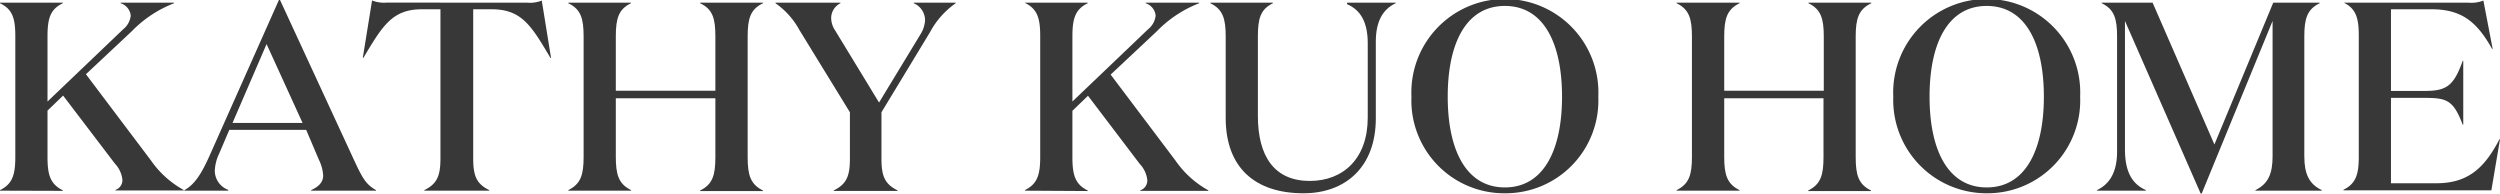
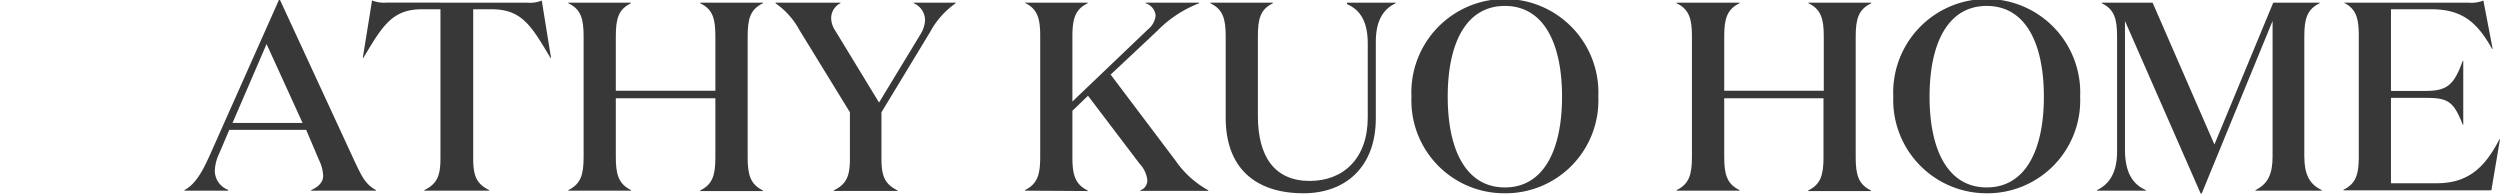
<svg xmlns="http://www.w3.org/2000/svg" viewBox="0 0 269.44 20.86">
  <defs>
    <style>.cls-1{fill:#383838;}</style>
  </defs>
  <g id="Layer_2" data-name="Layer 2">
    <g id="Layer_2-2" data-name="Layer 2">
-       <path class="cls-1" d="M0,20.55v-.06c1.36-.67,1.65-1.68,1.65-3.59v-13C1.65,2,1.36,1,0,.35V.29H6.77V.35C5.41,1,5.12,2,5.12,3.94v7l8.16-7.79a2.18,2.18,0,0,0,.81-1.47A1.56,1.56,0,0,0,13,.35V.29h5.76V.35a12.77,12.77,0,0,0-4.54,3L9.26,8l7,9.28a10.39,10.39,0,0,0,3.53,3.19v.06H12.44v-.06a1.11,1.11,0,0,0,.75-1.13,3,3,0,0,0-.81-1.71L6.8,10.3,5.12,11.92v5c0,1.91.29,2.92,1.65,3.59v.06Z" />
      <path class="cls-1" d="M24.59,20.55H19.88v-.06c1.12-.61,1.88-1.85,2.72-3.74L30.06,0h.12l8,17.3c.87,1.86,1.25,2.58,2.35,3.19v.06h-7v-.06c.84-.38,1.3-.87,1.3-1.57a4.39,4.39,0,0,0-.46-1.7L33,14H24.71l-1.1,2.58a4.61,4.61,0,0,0-.46,1.88,2.22,2.22,0,0,0,1.44,2Zm.47-7.3h7.55l-3.88-8.5Z" />
      <path class="cls-1" d="M56.82.29A3.49,3.49,0,0,0,58.39.06l1,6.19h-.06C57.29,2.81,56.25,1,53,1H51V17.07c0,1.91.37,2.75,1.73,3.42v.06h-7v-.06c1.36-.67,1.74-1.51,1.74-3.42V1h-2c-3.21,0-4.25,1.8-6.31,5.24h-.06l1-6.19a3.54,3.54,0,0,0,1.59.23Z" />
      <path class="cls-1" d="M62.9,3.94C62.9,2,62.61,1,61.25.35V.29H68V.35C66.66,1,66.37,2,66.37,3.94V9.78H77.1V3.94C77.1,2,76.82,1,75.46.35V.29h6.77V.35C80.87,1,80.58,2,80.58,3.94v13c0,1.91.29,2.92,1.65,3.59v.06H75.46v-.06c1.36-.67,1.64-1.68,1.64-3.59V10.59H66.37V16.9c0,1.91.29,2.92,1.65,3.59v.06H61.25v-.06c1.36-.67,1.65-1.68,1.65-3.59Z" />
      <path class="cls-1" d="M99.27,3.59a3.2,3.2,0,0,0,.43-1.42A2,2,0,0,0,98.48.35V.29H103V.35a8.9,8.9,0,0,0-2.75,3.09L95,12.1v5c0,1.91.38,2.75,1.74,3.42v.06H89.86v-.06c1.36-.67,1.74-1.51,1.74-3.42v-5L86.16,3.24A8.37,8.37,0,0,0,83.58.35V.29h7V.35a1.79,1.79,0,0,0-1,1.59A2.45,2.45,0,0,0,90,3.27l4.74,7.78Z" />
      <path class="cls-1" d="M110.46,20.55v-.06c1.36-.67,1.65-1.68,1.65-3.59v-13c0-1.91-.29-2.93-1.65-3.59V.29h6.77V.35c-1.36.66-1.65,1.68-1.65,3.59v7l8.16-7.79a2.18,2.18,0,0,0,.81-1.47A1.56,1.56,0,0,0,123.48.35V.29h5.76V.35a12.77,12.77,0,0,0-4.54,3l-5,4.69,7,9.28a10.39,10.39,0,0,0,3.53,3.19v.06H122.9v-.06a1.11,1.11,0,0,0,.75-1.13,3,3,0,0,0-.81-1.71l-5.58-7.35-1.68,1.62v5c0,1.91.29,2.92,1.65,3.59v.06Z" />
      <path class="cls-1" d="M148.28,12.76c0,5.24-3.27,8.07-7.79,8.07-5.24,0-8.39-2.77-8.39-8.13V3.94c0-1.91-.29-2.93-1.65-3.59V.29h6.74V.35c-1.36.66-1.62,1.68-1.62,3.59V12.5c0,4.34,1.77,7,5.59,7,3.61,0,6.25-2.41,6.25-6.83v-8c0-2.25-.75-3.59-2.23-4.22V.29h5.24V.35c-1.42.66-2.14,2-2.14,4.14Z" />
      <path class="cls-1" d="M162.19,20.83a10,10,0,0,1-10.07-10.41,10.08,10.08,0,1,1,20.14,0A10,10,0,0,1,162.19,20.83Zm0-20.19c-4.17,0-6.16,4-6.16,9.78s2,9.78,6.16,9.78,6.16-4,6.16-9.78S166.36.64,162.19.64Z" />
      <path class="cls-1" d="M182.35,3.94c0-1.91-.29-2.93-1.65-3.59V.29h6.78V.35c-1.36.66-1.65,1.68-1.65,3.59V9.78h10.73V3.94c0-1.91-.29-2.93-1.65-3.59V.29h6.77V.35C200.32,1,200,2,200,3.94v13c0,1.91.29,2.92,1.65,3.59v.06h-6.77v-.06c1.36-.67,1.65-1.68,1.65-3.59V10.59H185.83V16.9c0,1.91.29,2.92,1.65,3.59v.06H180.7v-.06c1.36-.67,1.65-1.68,1.65-3.59Z" />
      <path class="cls-1" d="M214.12,20.83a10.05,10.05,0,0,1-10.07-10.41,10.08,10.08,0,1,1,20.14,0A10,10,0,0,1,214.12,20.83Zm0-20.19c-4.17,0-6.16,4-6.16,9.78s2,9.78,6.16,9.78,6.16-4,6.16-9.78S218.29.64,214.12.64Z" />
      <path class="cls-1" d="M231.28,20.49v.06H226v-.06c1.42-.67,2.17-2,2.17-4.14V3.94c0-1.91-.29-2.93-1.65-3.59V.29H232l6.66,15.28L245,.29H250V.35c-1.36.66-1.65,1.68-1.65,3.59v12.9c0,1.91.52,3,1.88,3.65v.06h-7.15v-.06c1.36-.67,1.85-1.74,1.85-3.65V2.26l-7.64,18.6h-.11l-8.16-18.6v14C229.05,18.52,229.8,19.85,231.28,20.49Z" />
      <path class="cls-1" d="M266.05.29a3.56,3.56,0,0,0,1.6-.23l1,5.21h-.06C267,2.46,265.42,1,262.06,1h-4.37v8.8h3.65c2.34,0,3.12-.55,4.08-3.24h.06v6.88h-.06c-1-2.66-1.74-2.89-4.08-2.89h-3.65v9.2h4.92c3.44,0,5.21-1.73,6.77-4.74h.06l-.93,5.5H252.57v-.06c1.36-.67,1.65-1.68,1.65-3.59v-13c0-1.91-.29-2.93-1.65-3.59V.29Z" />
    </g>
  </g>
</svg>